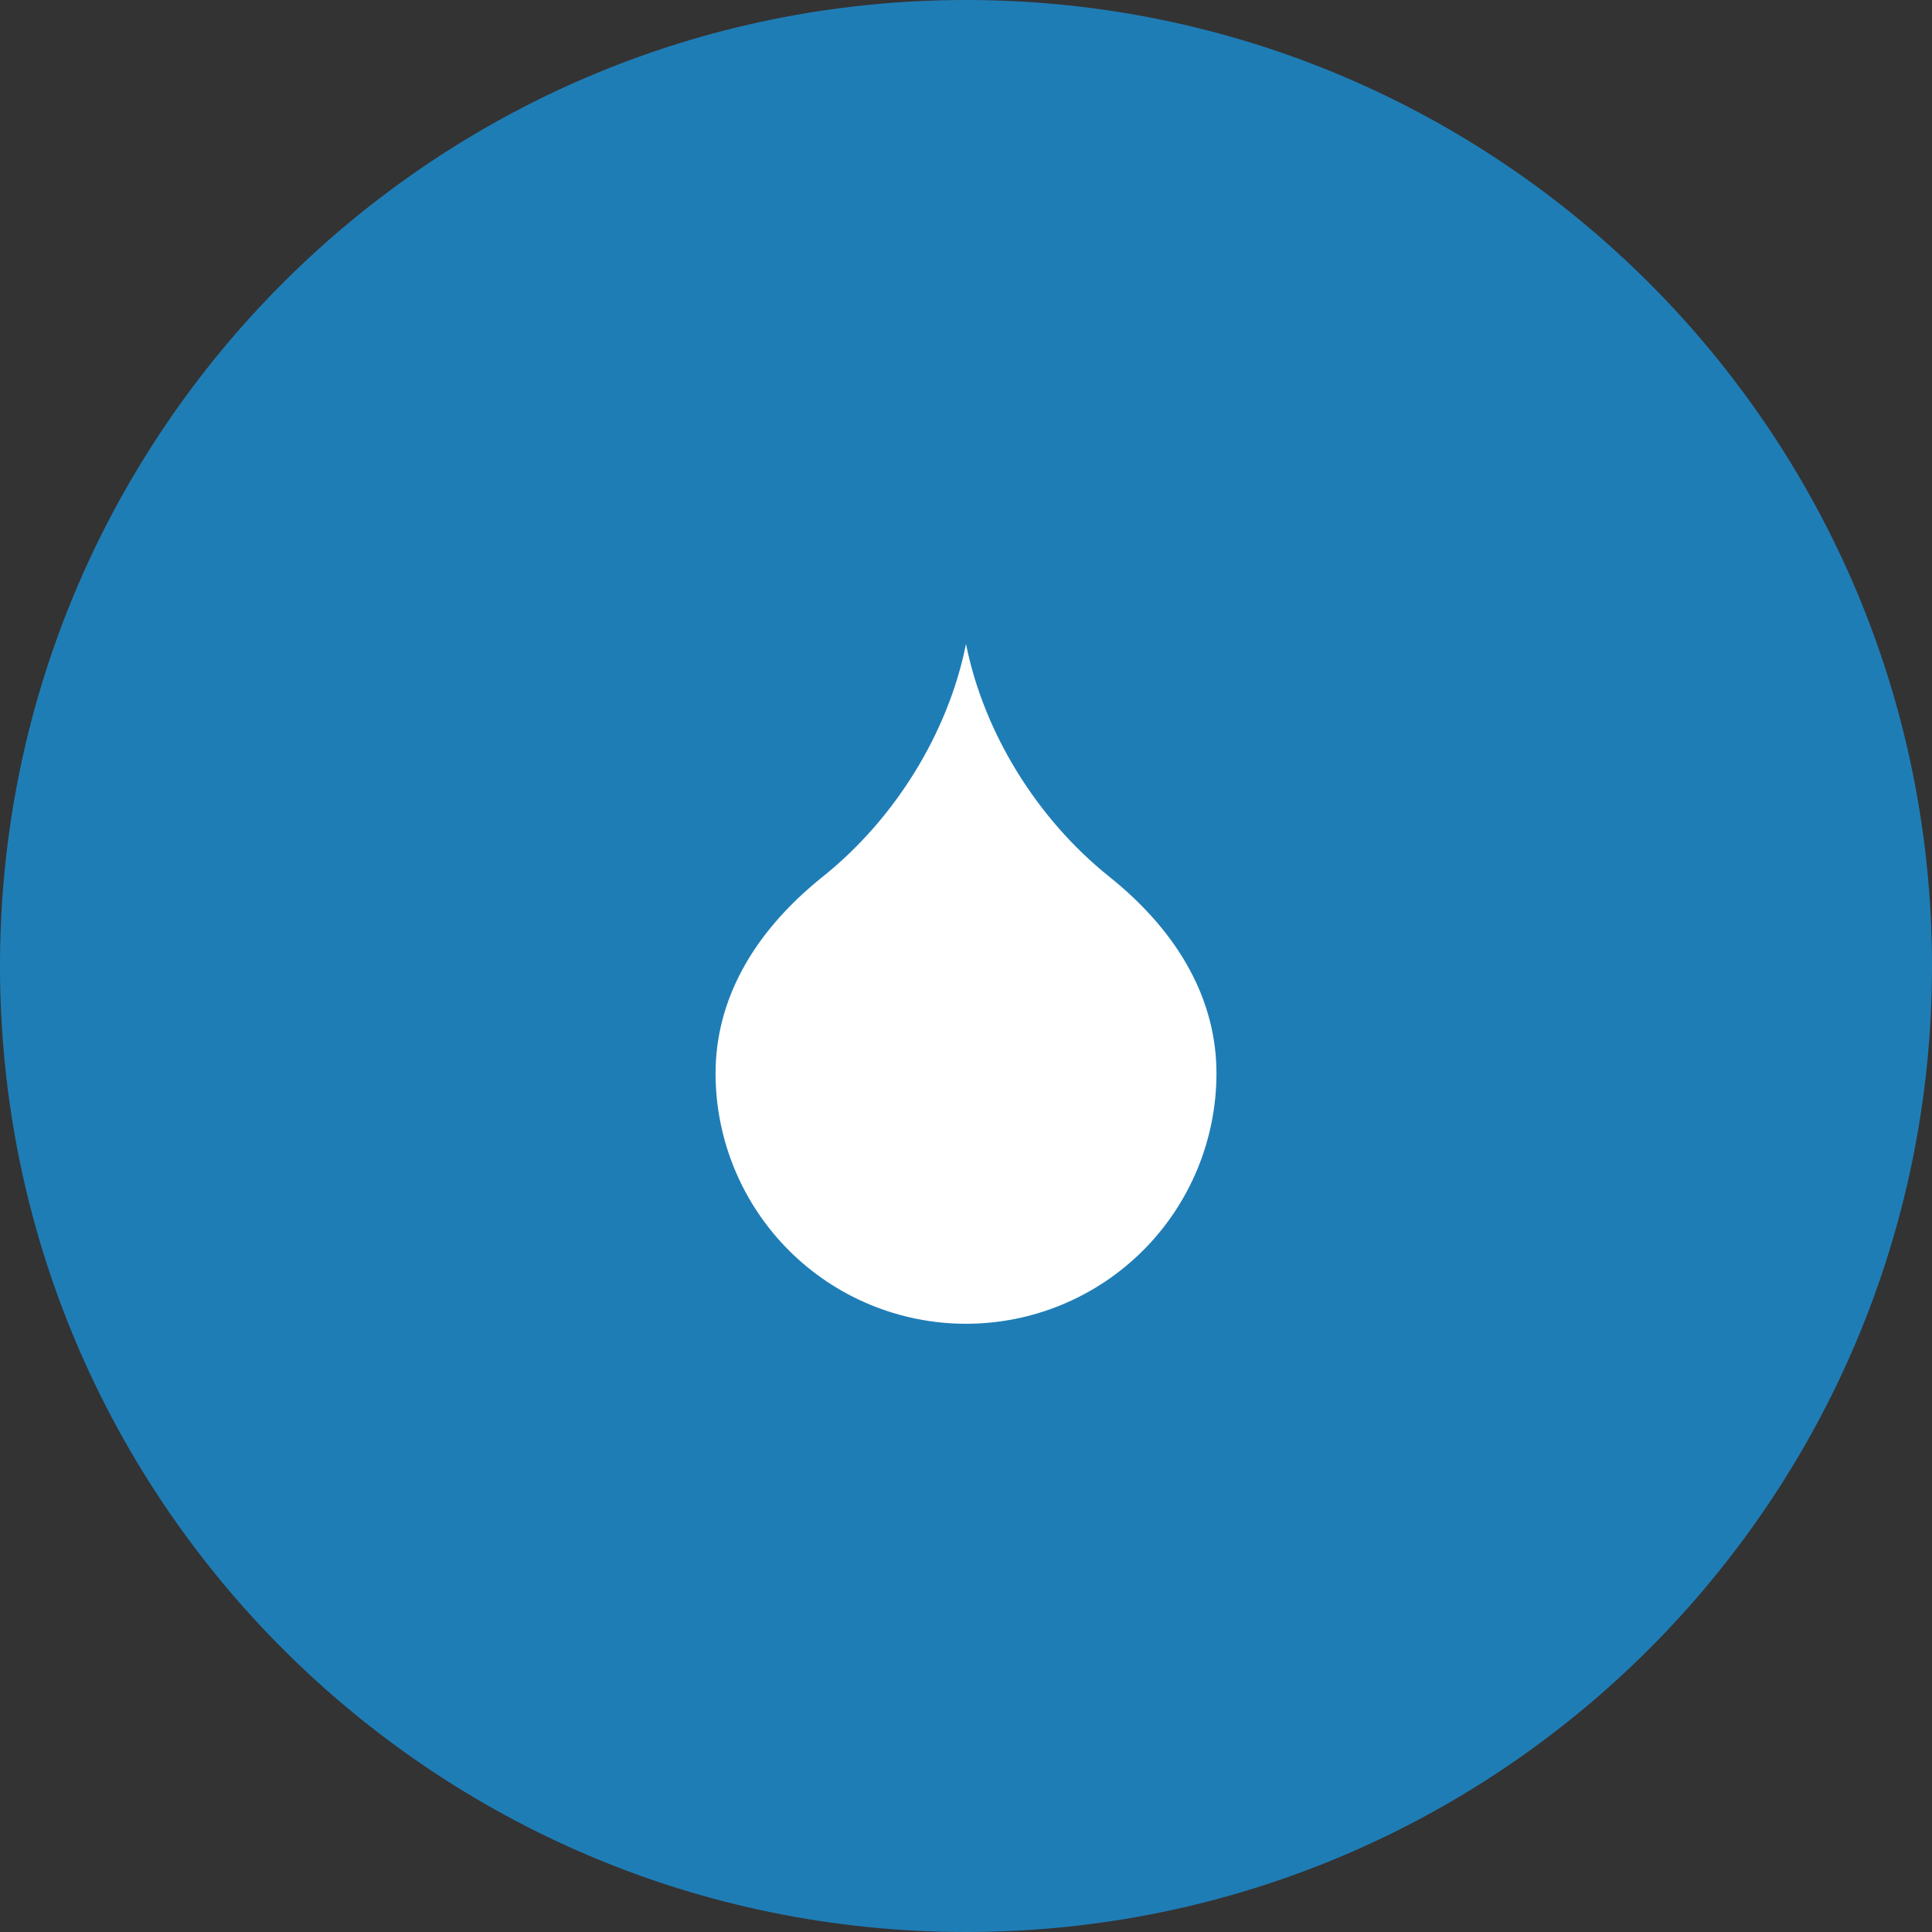
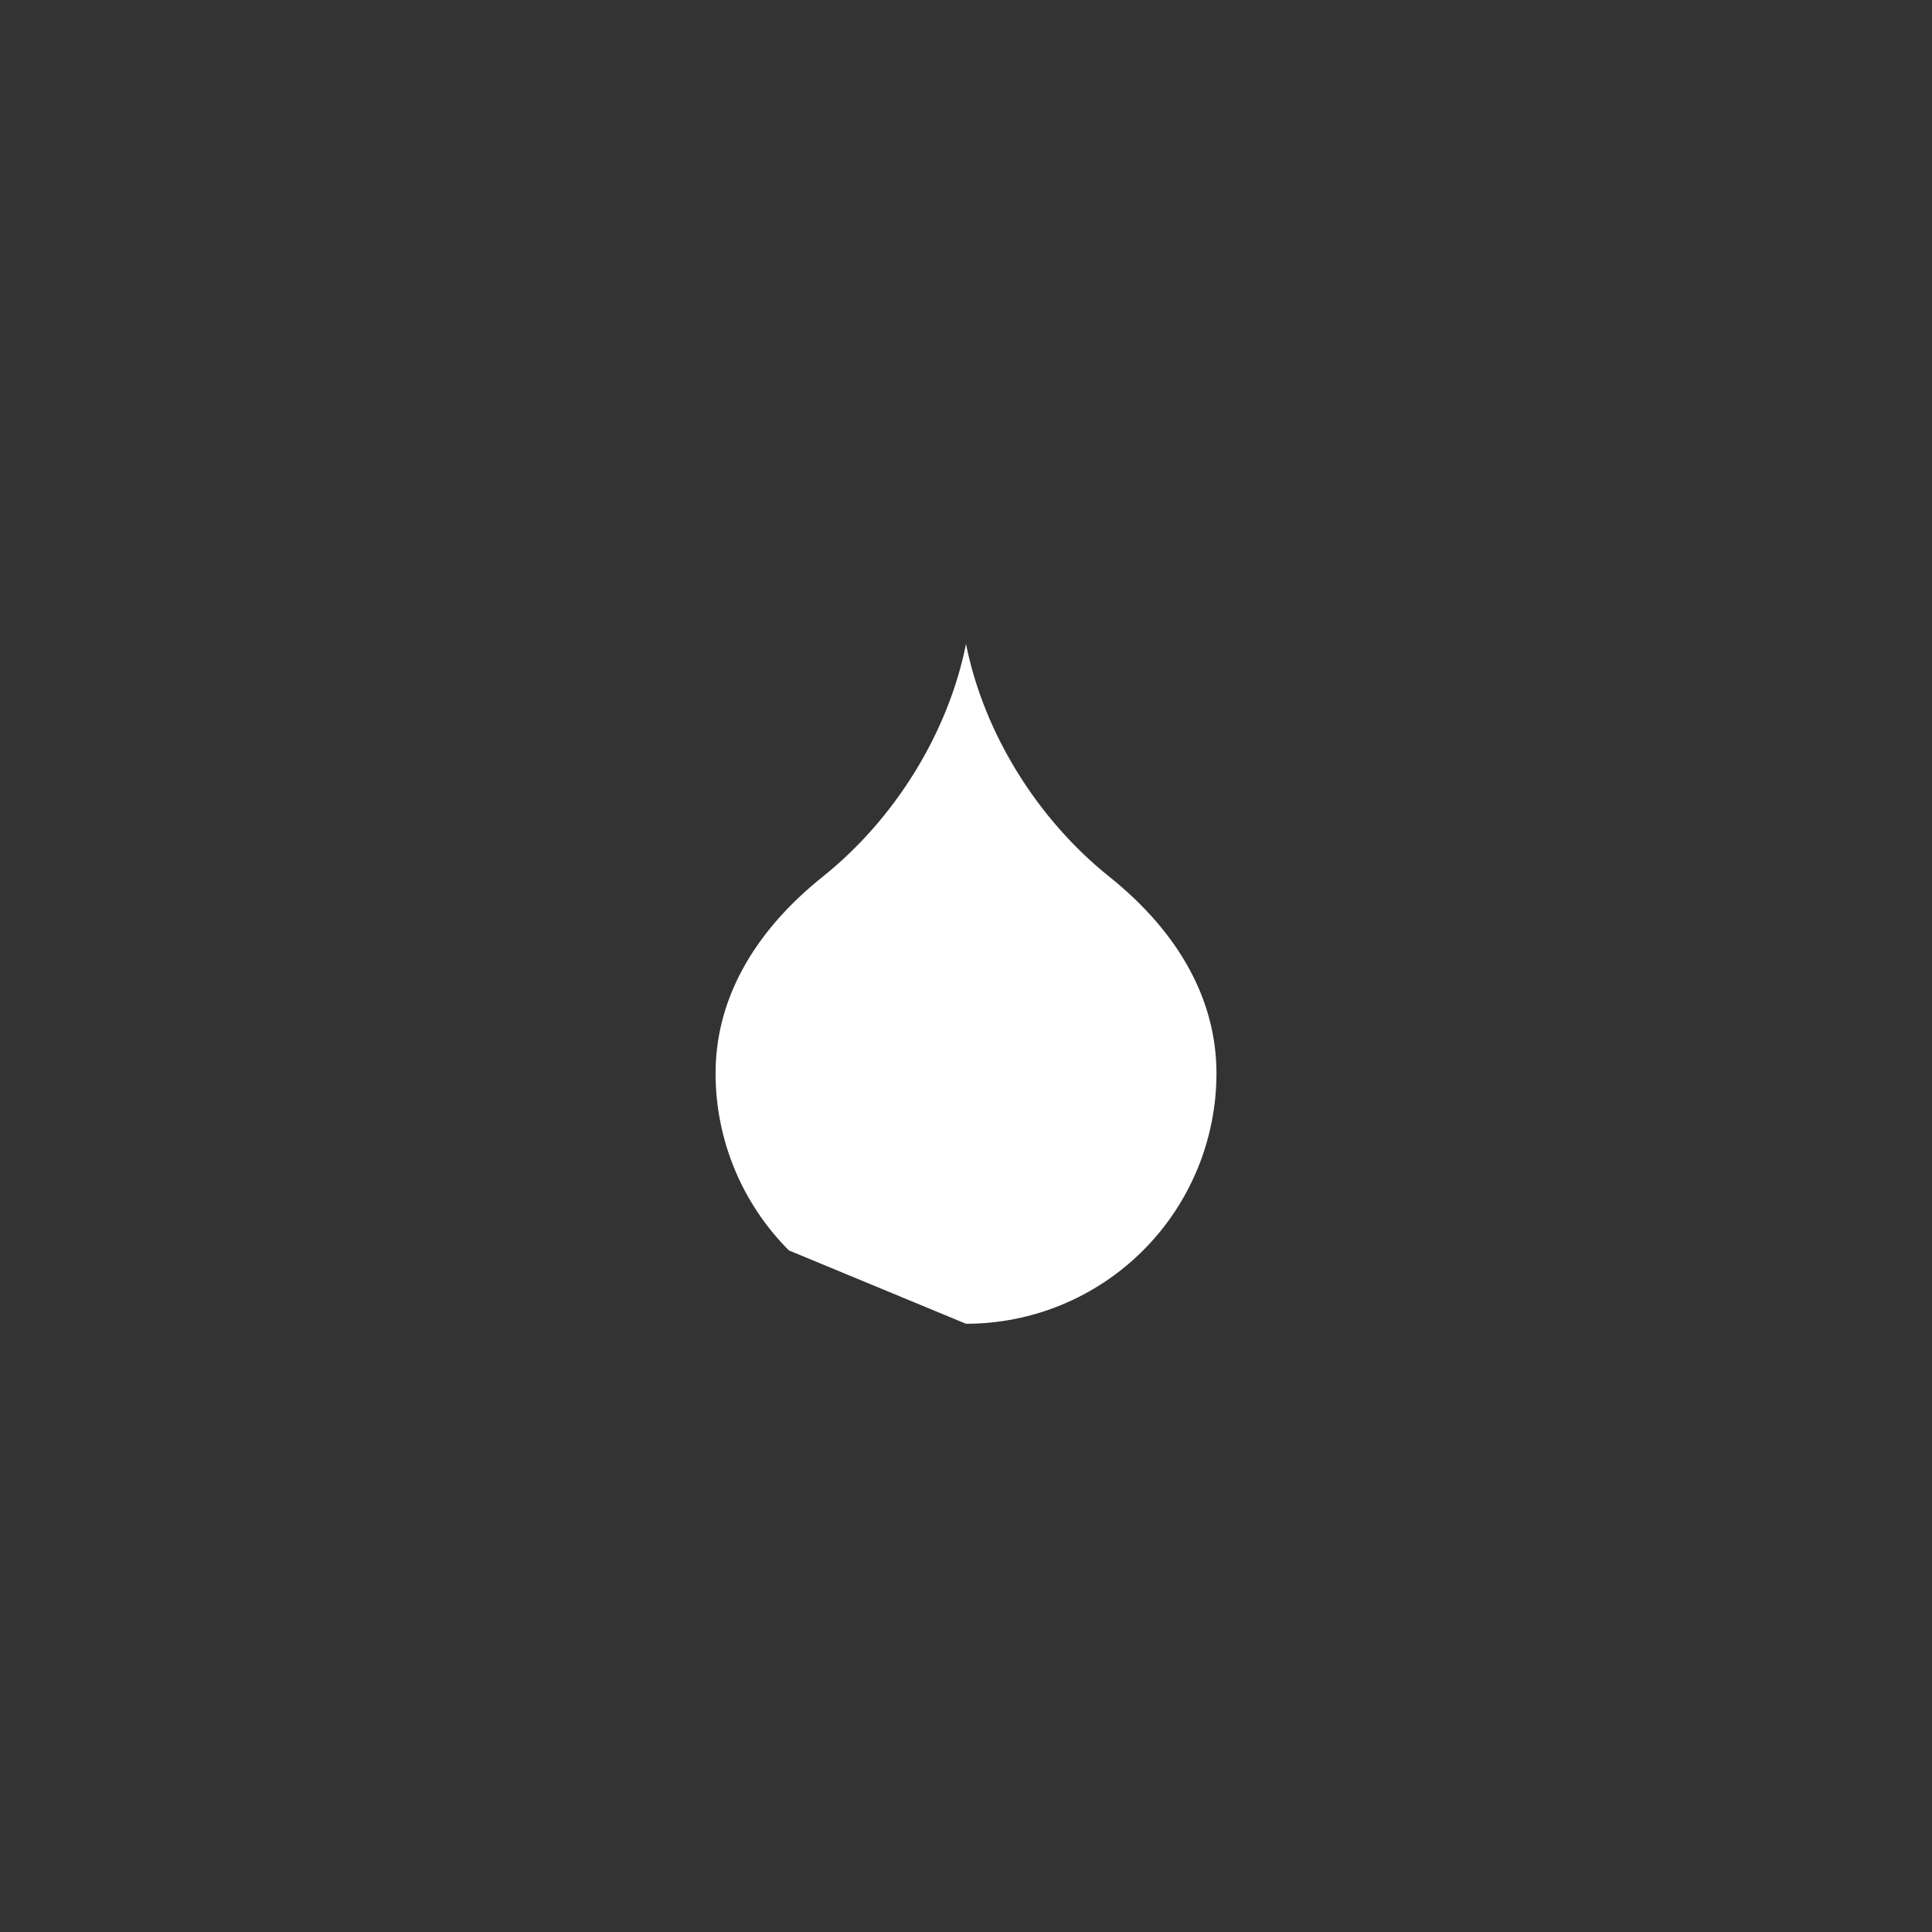
<svg xmlns="http://www.w3.org/2000/svg" width="72" height="72" viewBox="0 0 72 72" fill="none">
  <rect x="0" y="0" width="72" height="72" fill="#333333" stroke="none" />
-   <path d="M0 36C0 16.118 16.118 0 36 0V0C55.882 0 72 16.118 72 36V36C72 55.882 55.882 72 36 72V72C16.118 72 0 55.882 0 36V36Z" fill="#1F7DB6" />
-   <path d="M36 49.333C38.476 49.333 40.85 48.35 42.6 46.6C44.35 44.849 45.334 42.475 45.334 40C45.334 37.333 44 34.8 41.334 32.667C38.667 30.533 36.667 27.333 36 24C35.334 27.333 33.334 30.533 30.667 32.667C28 34.8 26.667 37.333 26.667 40C26.667 42.475 27.65 44.849 29.401 46.6C31.151 48.35 33.525 49.333 36 49.333Z" fill="white" />
+   <path d="M36 49.333C38.476 49.333 40.85 48.35 42.6 46.6C44.35 44.849 45.334 42.475 45.334 40C45.334 37.333 44 34.8 41.334 32.667C38.667 30.533 36.667 27.333 36 24C35.334 27.333 33.334 30.533 30.667 32.667C28 34.8 26.667 37.333 26.667 40C26.667 42.475 27.65 44.849 29.401 46.6Z" fill="white" />
</svg>